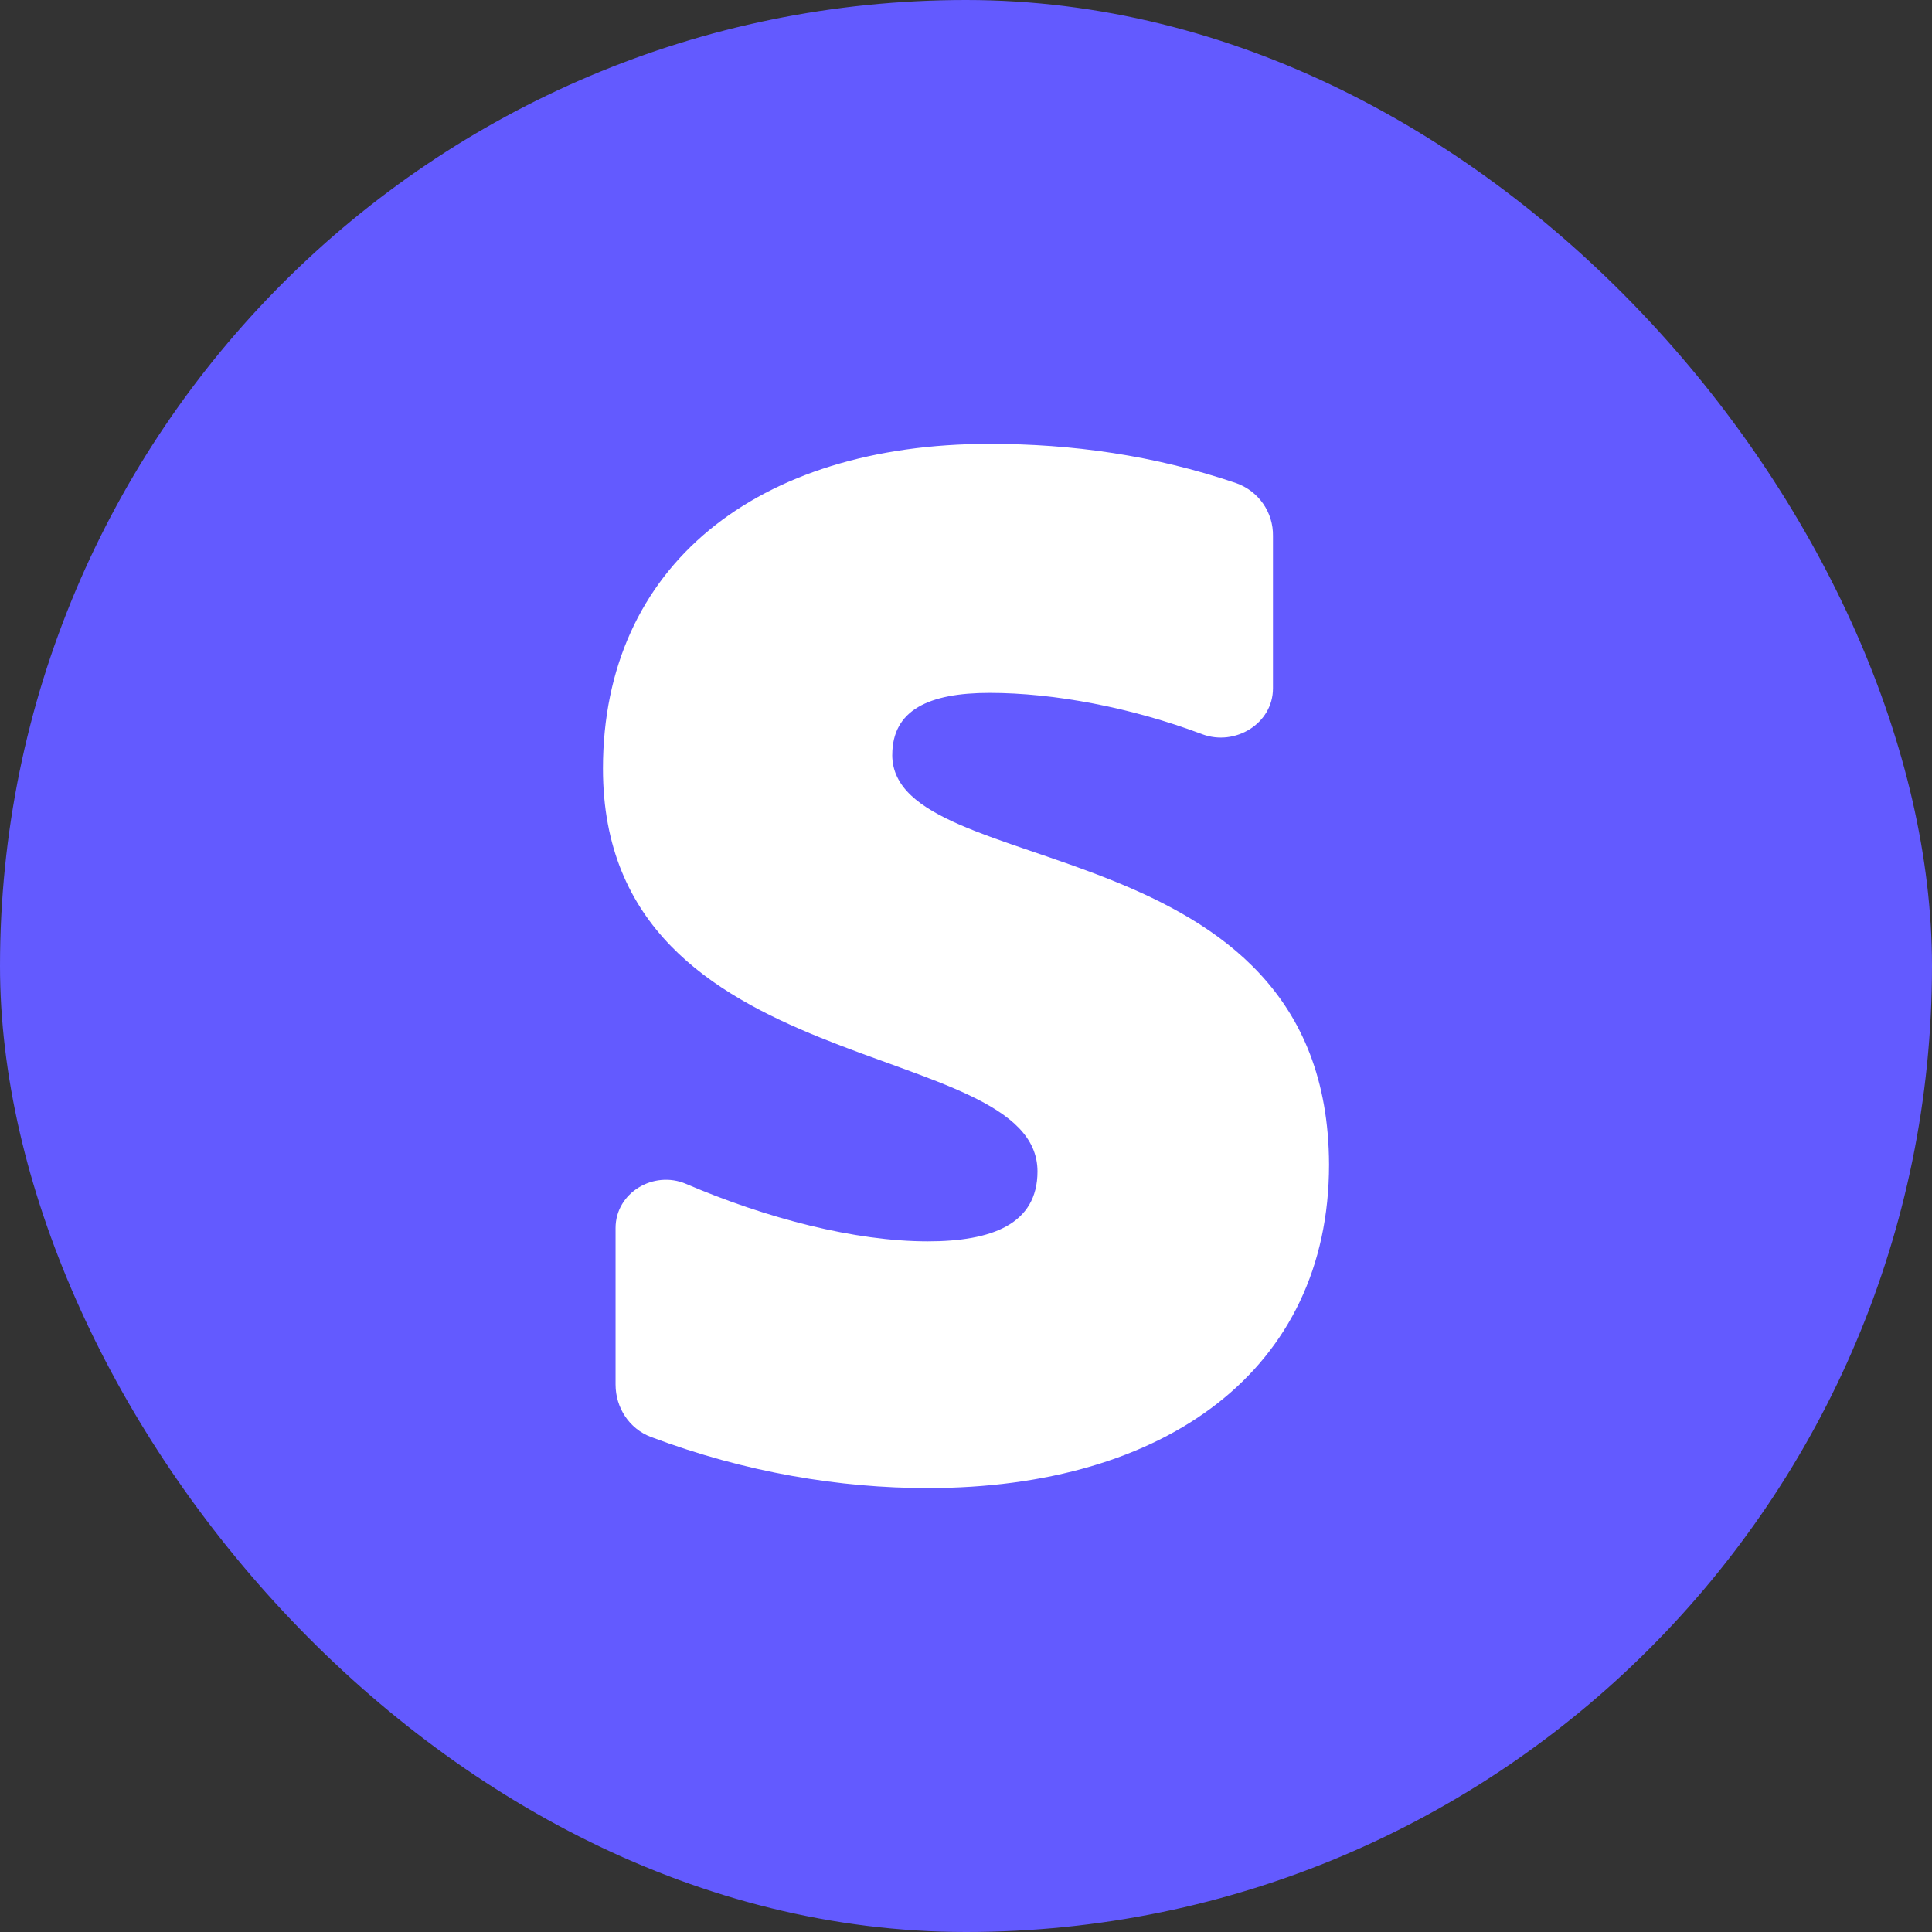
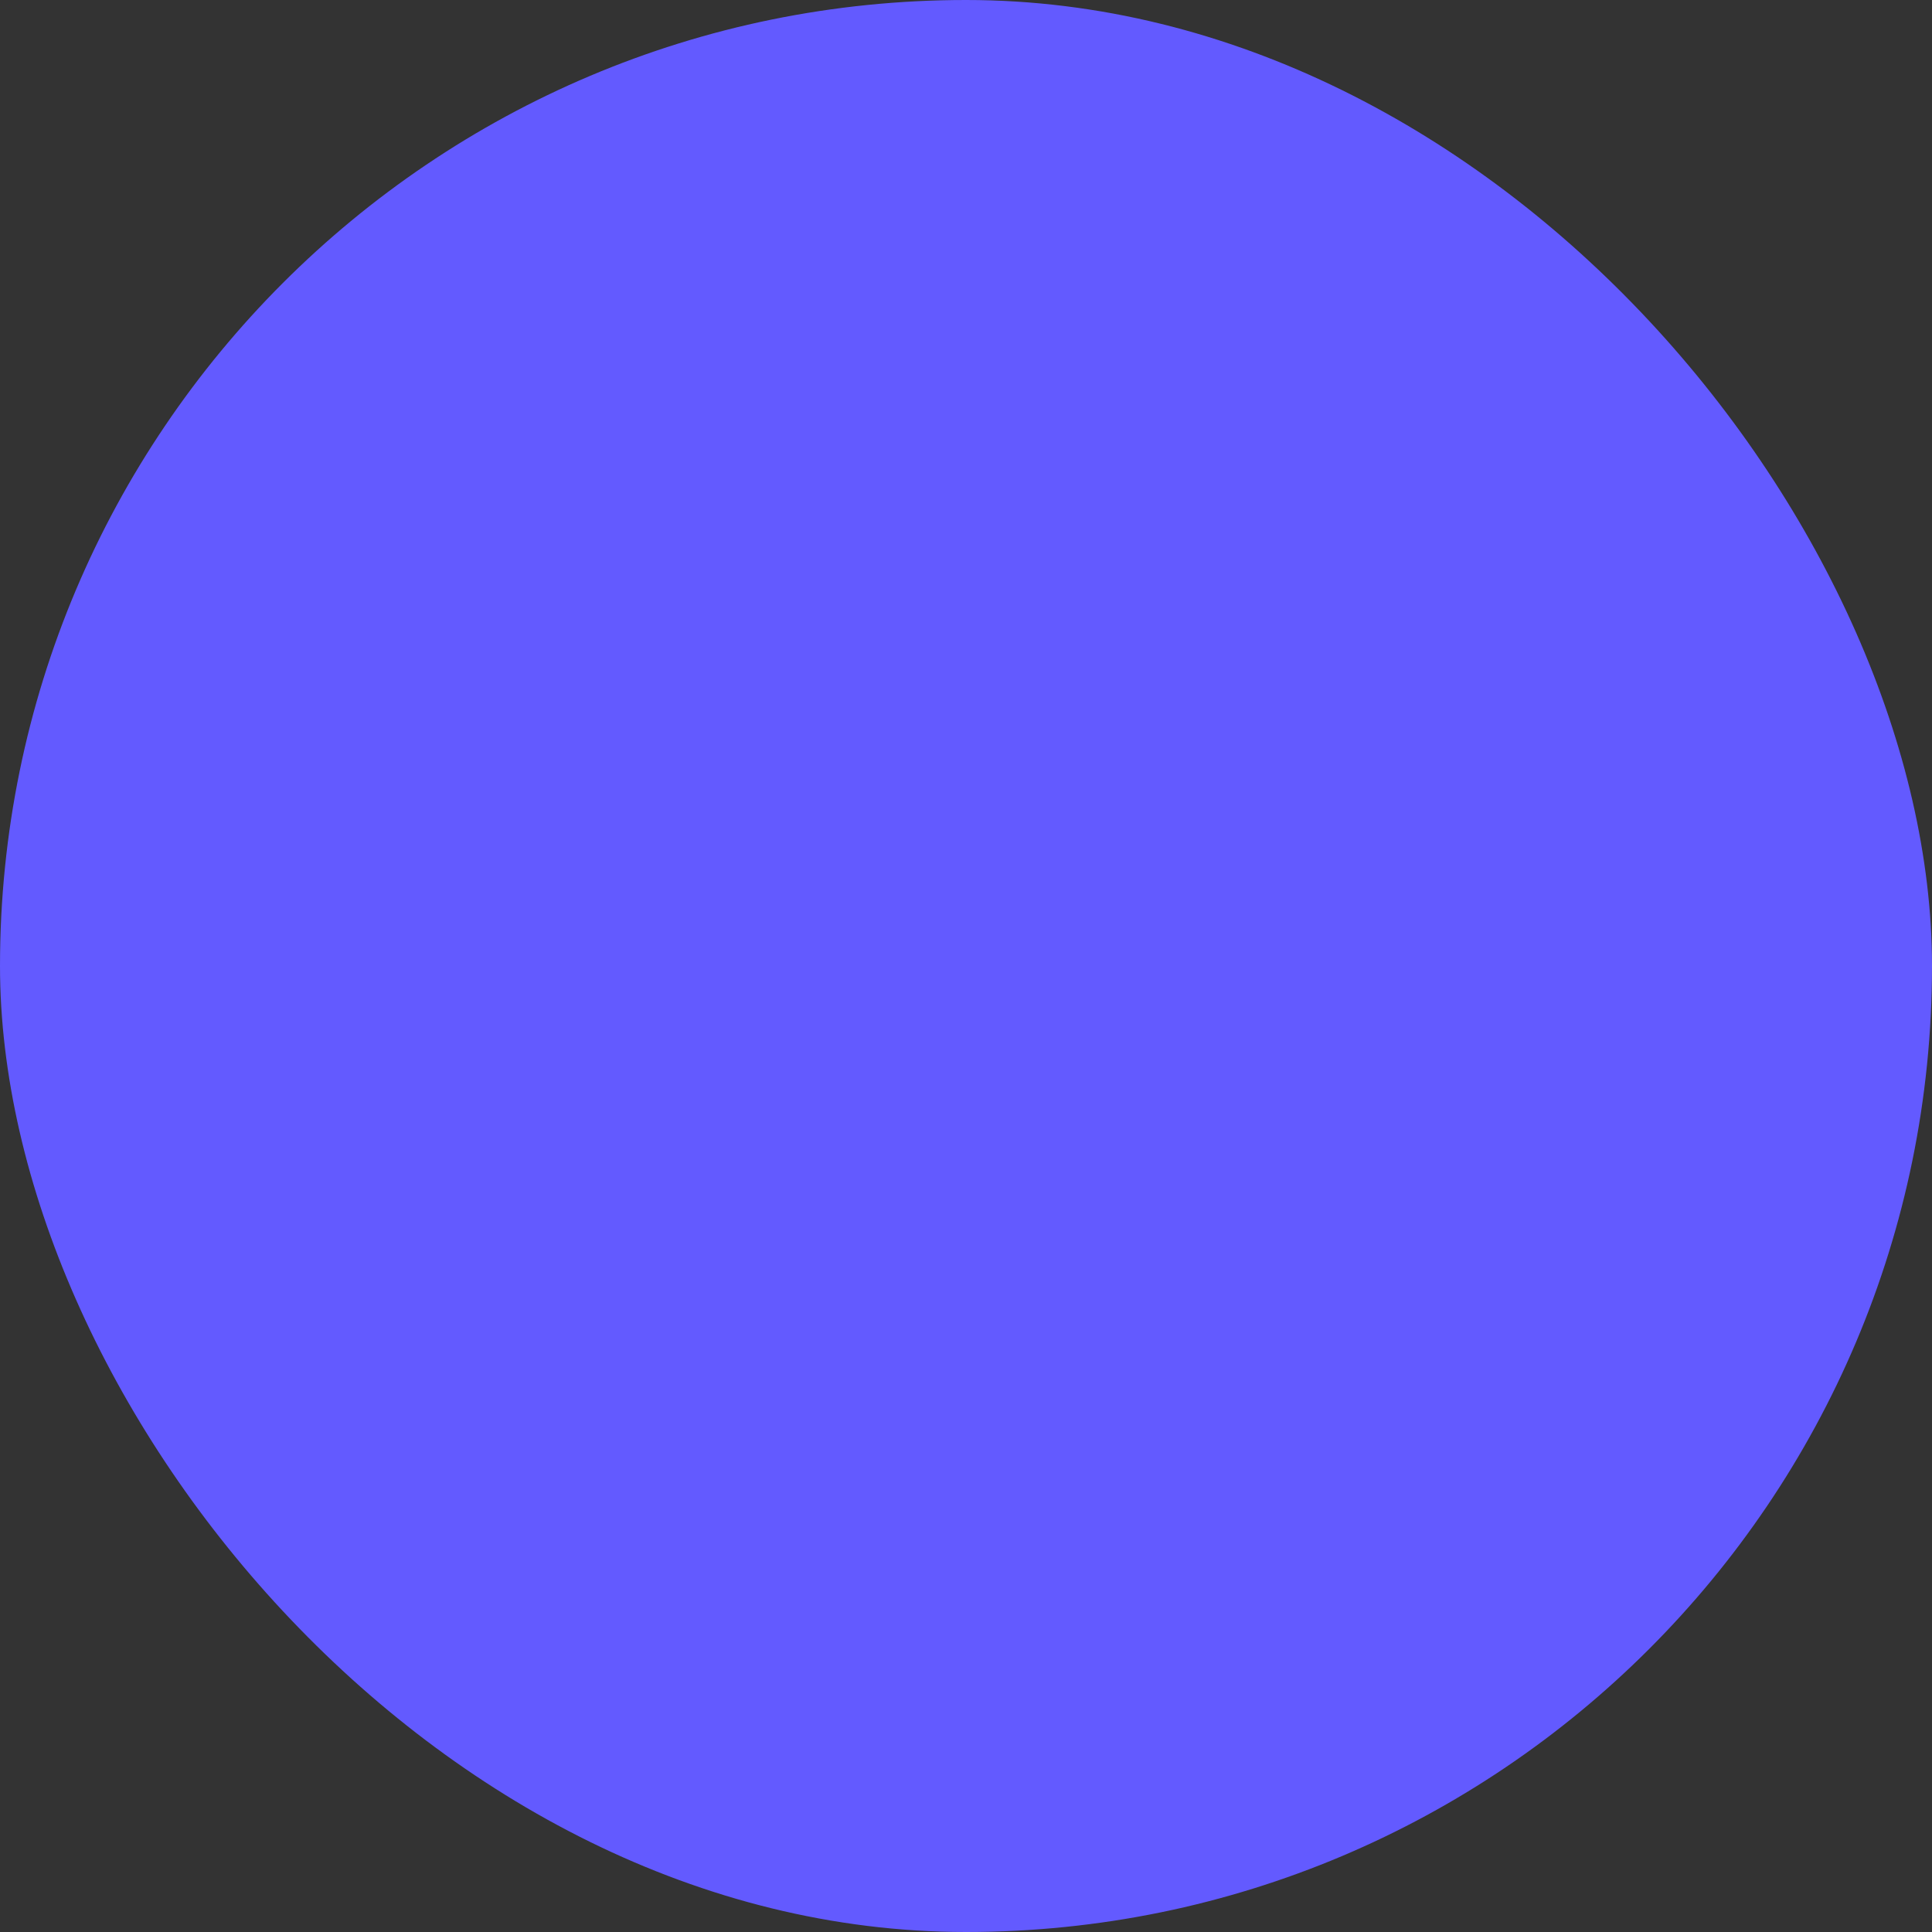
<svg xmlns="http://www.w3.org/2000/svg" width="44" height="44" viewBox="0 0 44 44" fill="none">
  <rect x="0" y="0" width="44" height="44" fill="#333333" stroke="none" />
  <rect width="44" height="44" rx="22" fill="#635AFF" />
-   <path fill-rule="evenodd" clip-rule="evenodd" d="M20.321 17.191C20.321 16.172 21.153 15.78 22.534 15.78C24.003 15.78 25.76 16.111 27.377 16.72C28.126 17.003 28.991 16.48 28.991 15.678V12.207C28.996 11.944 28.917 11.685 28.766 11.469C28.615 11.253 28.4 11.09 28.151 11.002C26.275 10.367 24.415 10.109 22.534 10.109C17.248 10.109 13.732 12.88 13.732 17.505C13.732 24.718 23.628 23.568 23.628 26.678C23.628 27.88 22.587 28.271 21.128 28.271C19.47 28.271 17.459 27.748 15.626 26.963C14.886 26.646 14.019 27.164 14.019 27.967V31.531C14.019 32.06 14.331 32.539 14.825 32.726C16.981 33.538 19.136 33.89 21.127 33.89C26.543 33.89 30.268 31.198 30.268 26.52C30.241 18.732 20.32 20.118 20.32 17.191H20.321Z" fill="white" />
</svg>